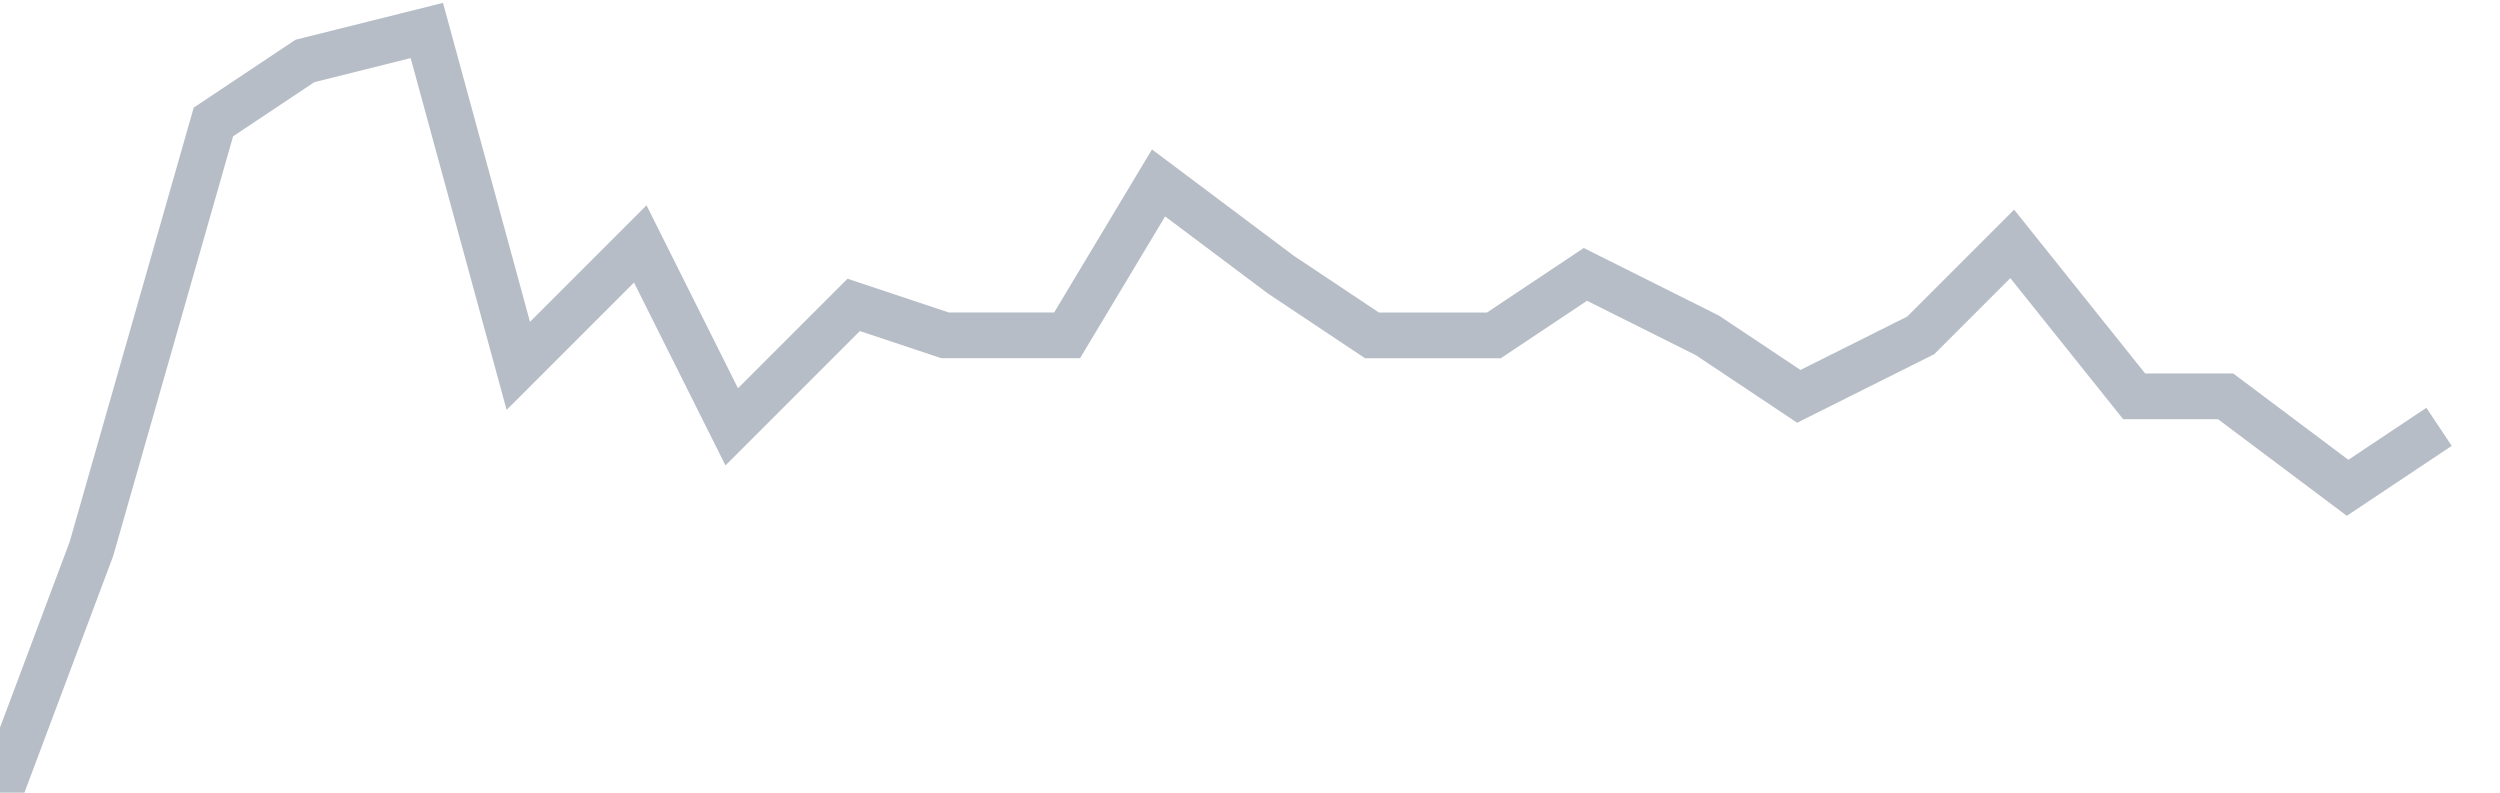
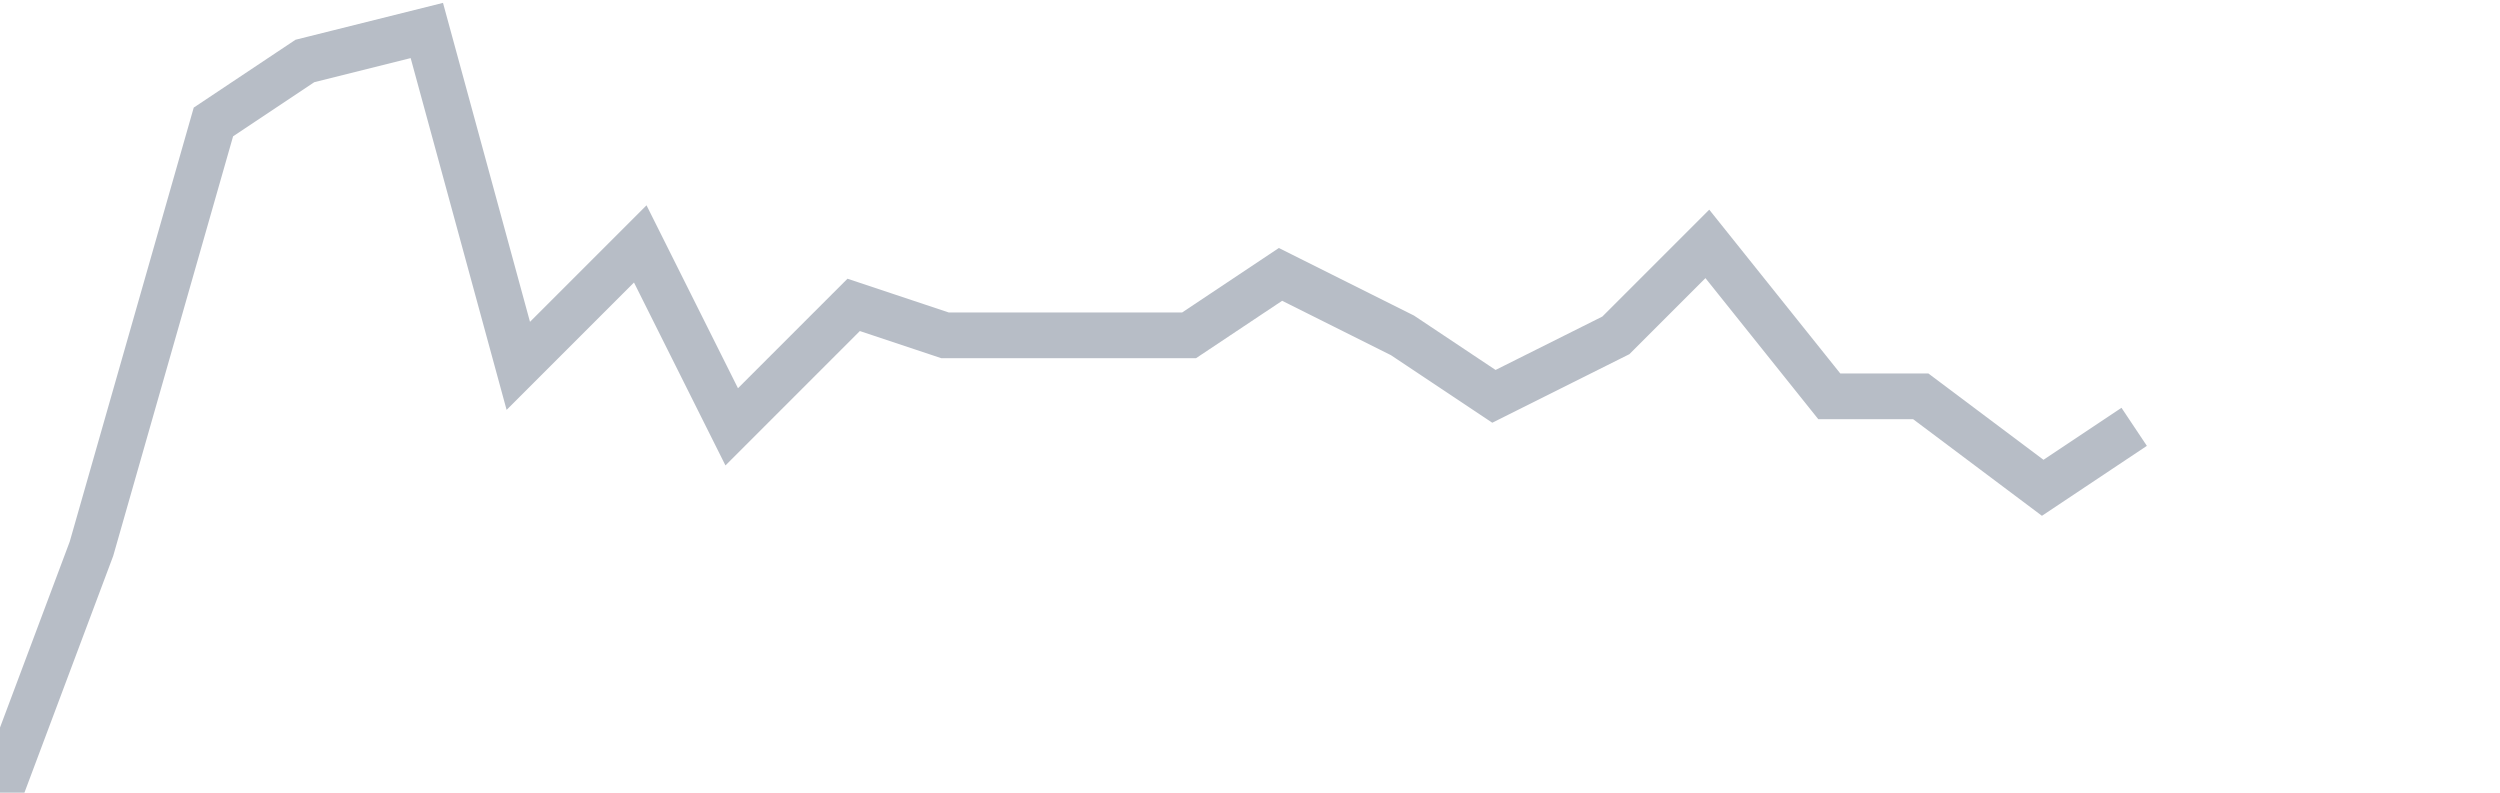
<svg xmlns="http://www.w3.org/2000/svg" width="82" height="26" fill="none">
-   <path d="M0 26l3-8L7 4l3-2 4-1 3 11 4-4 3 6 4-4 3 1h4l3-5 4 3 3 2h4l3-2 4 2 3 2 4-2 3-3 4 5h3l4 3 3-2" stroke="#B7BDC6" stroke-width="1.5" />
+   <path d="M0 26l3-8L7 4l3-2 4-1 3 11 4-4 3 6 4-4 3 1h4h4l3-2 4 2 3 2 4-2 3-3 4 5h3l4 3 3-2" stroke="#B7BDC6" stroke-width="1.5" />
</svg>